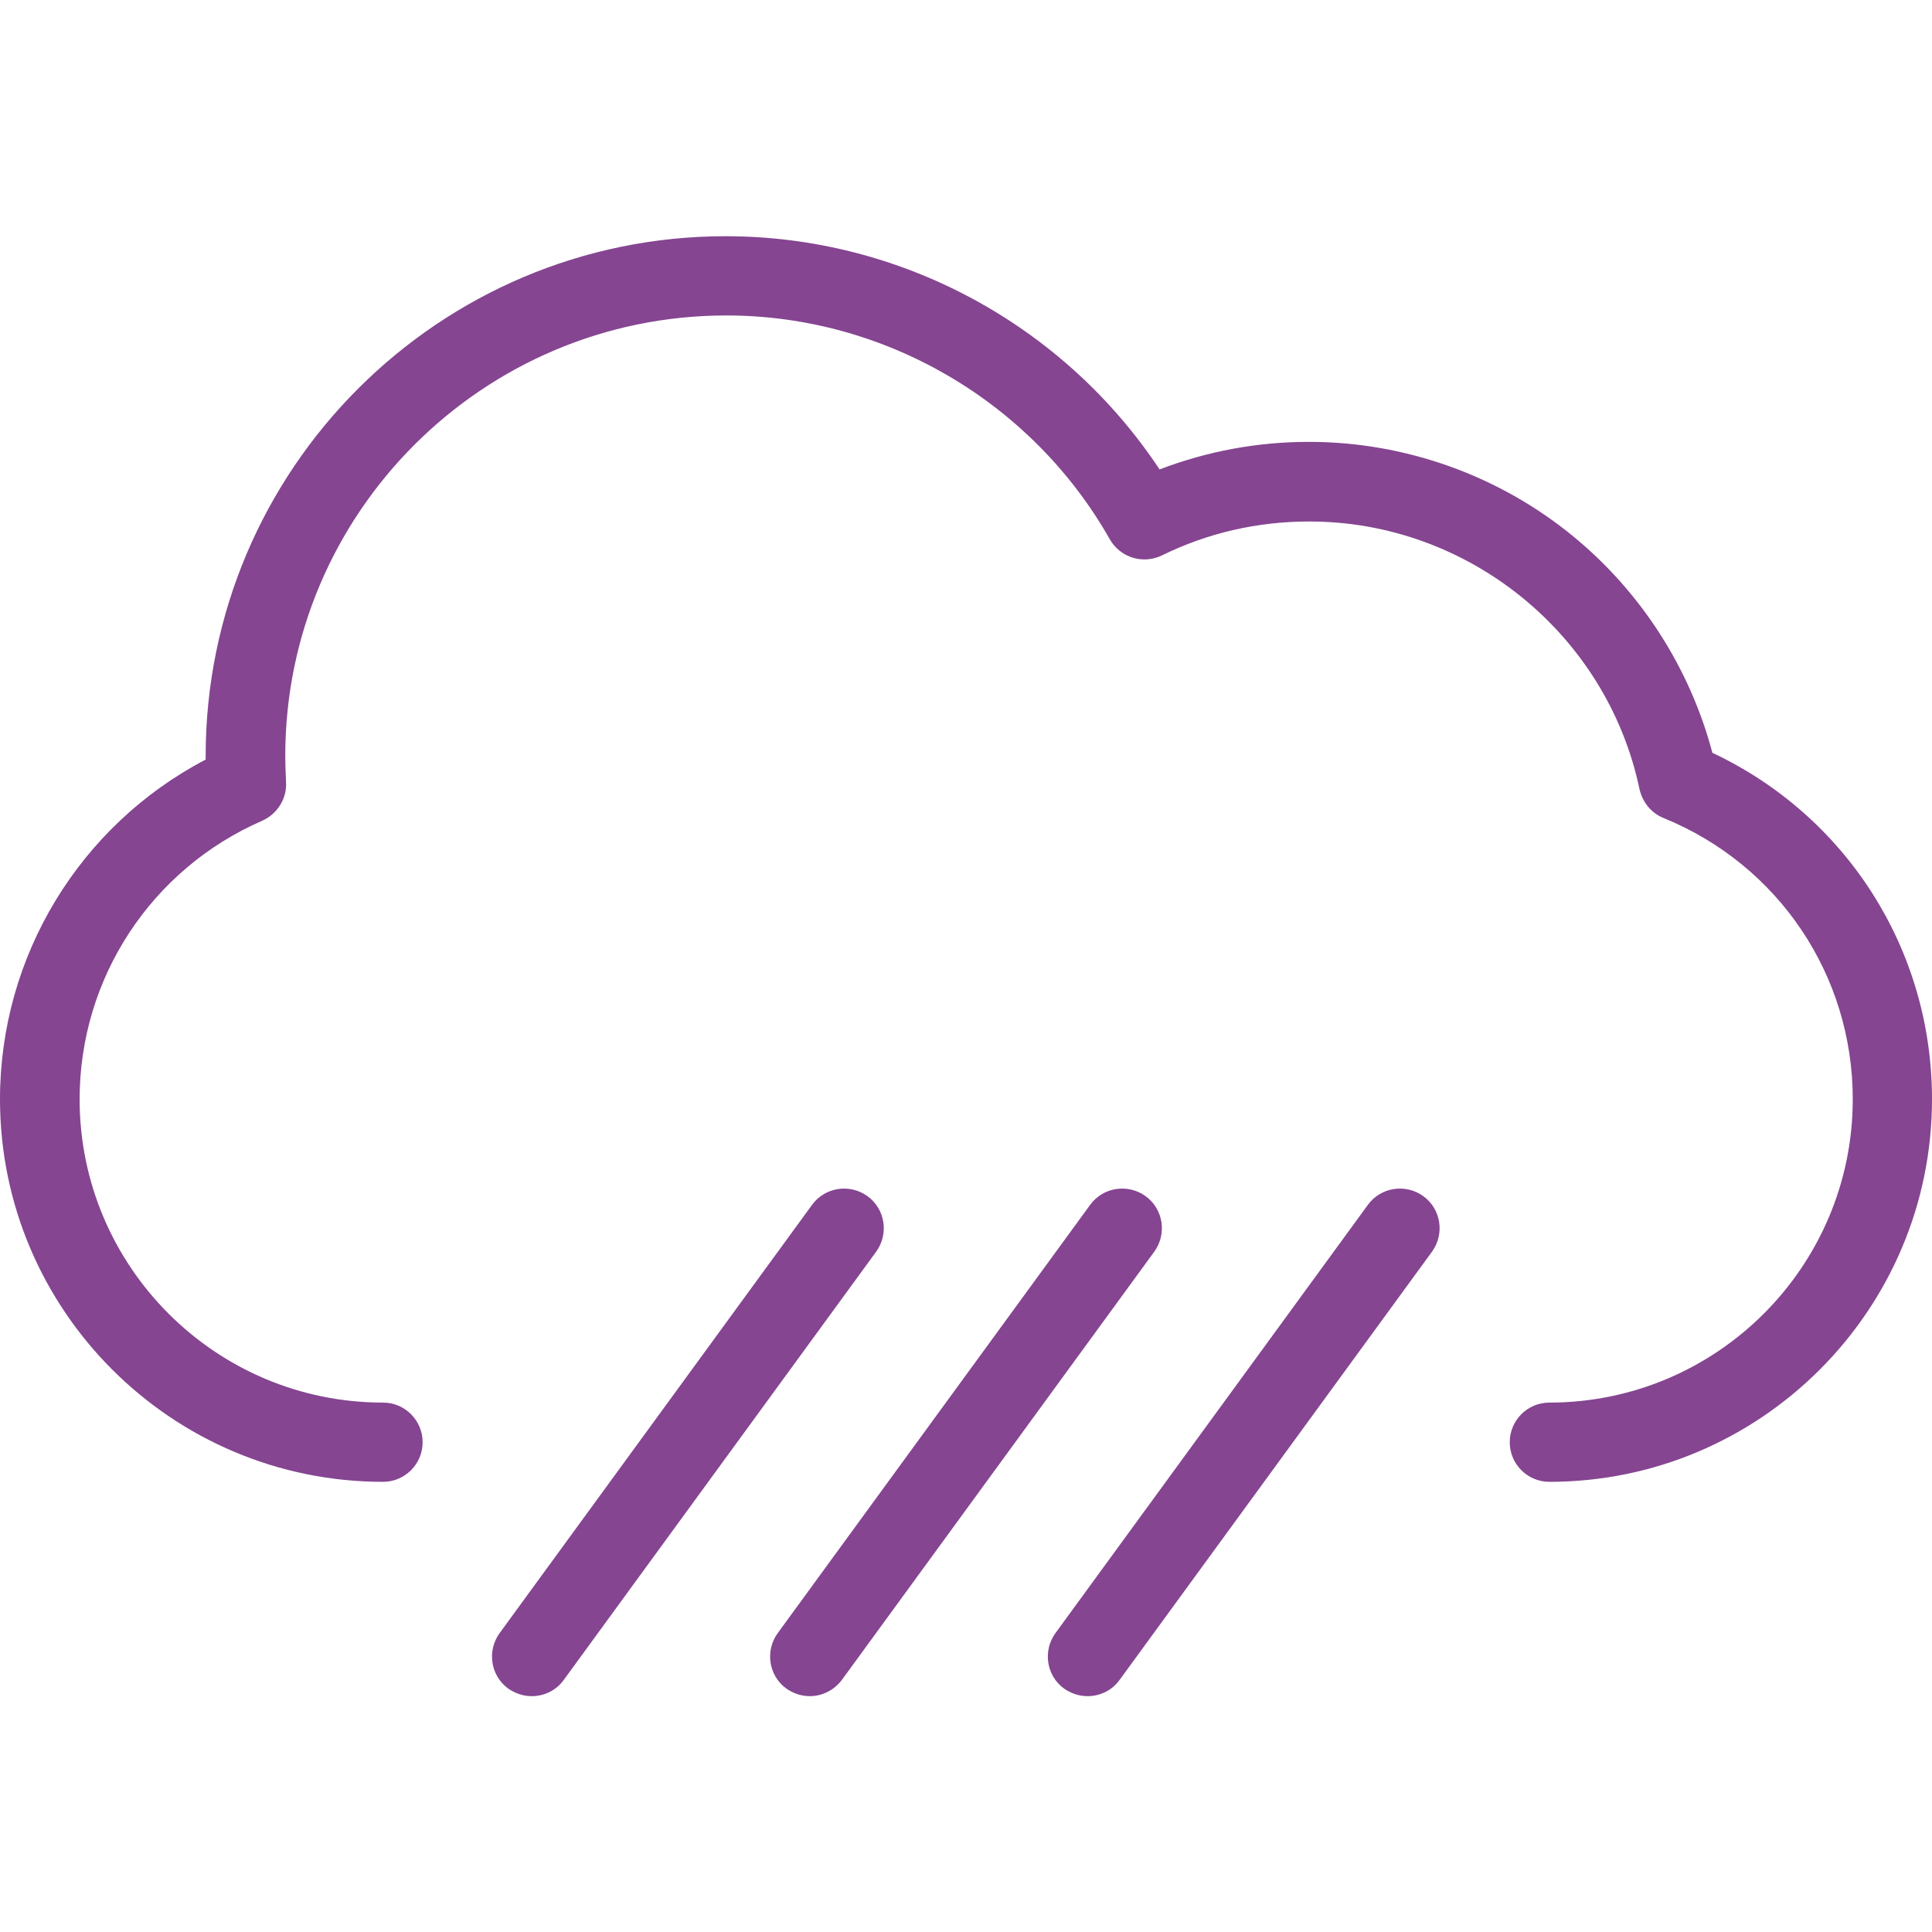
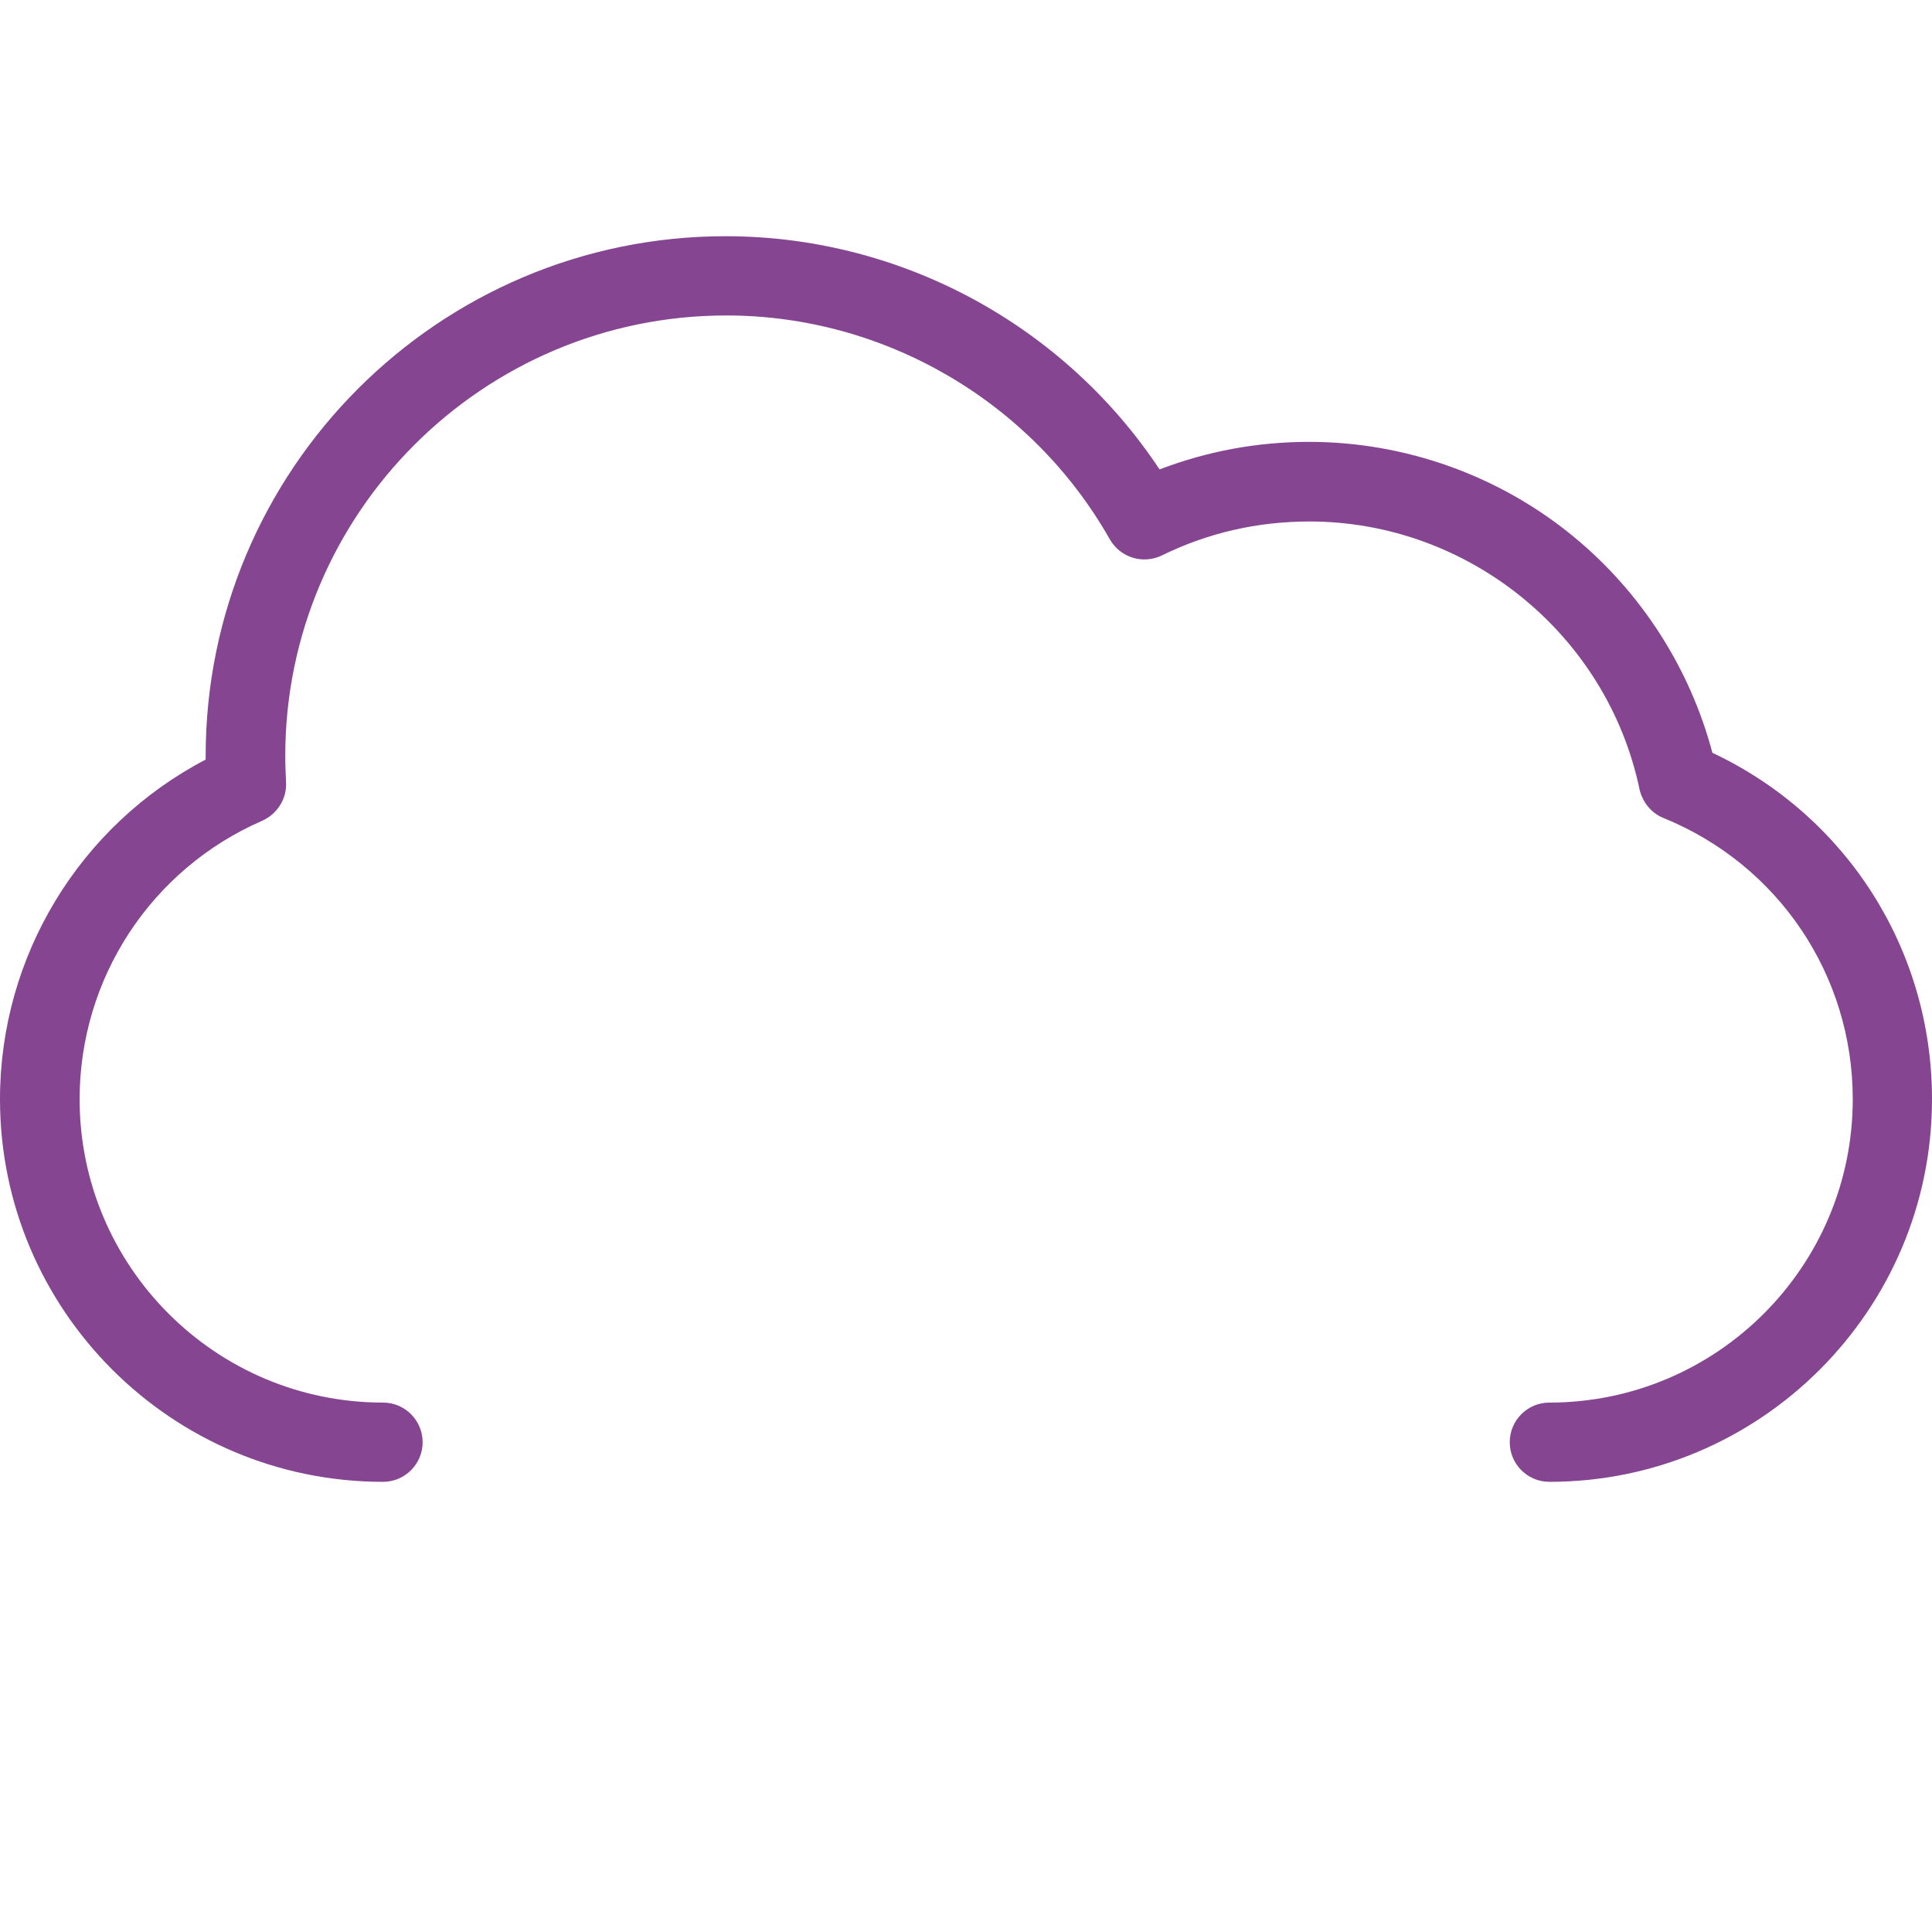
<svg xmlns="http://www.w3.org/2000/svg" version="1.1" id="Layer_1" x="0px" y="0px" viewBox="0 0 512 512" style="enable-background:new 0 0 512 512;" xml:space="preserve">
  <style type="text/css">
	.st0{fill:#854591;}
</style>
  <g>
    <g id="Page-1_1_">
      <g id="icon-132-cloud_1_">
        <path class="st0" d="M410.6,392.7c-5.8,0-10.5-4.7-10.5-10.5s4.7-10.5,10.5-10.5c44.3,0,80.4-36,80.4-80.4     c0-32.9-19.7-62.1-50.1-74.5c-3.3-1.3-5.6-4.2-6.4-7.6c-8.6-41.1-45.4-71-87.5-71c-13.7,0-26.9,3-39.1,9c-5,2.4-11,0.6-13.8-4.3     c-20.7-36.5-59.7-59.3-101.6-59.3C128,83.6,75.6,136,75.6,200.3c0,2.3,0.1,4.6,0.2,6.9c0.3,4.4-2.3,8.5-6.3,10.3     c-29.4,12.8-48.4,41.7-48.4,73.8c0,44.3,36,80.4,80.4,80.4c5.8,0,10.5,4.7,10.5,10.5s-4.7,10.5-10.5,10.5     C45.5,392.7,0,347.2,0,291.3c0-38,21.2-72.6,54.5-90c0-0.3,0-0.6,0-0.9c0-76,61.8-137.8,137.8-137.8c46.4,0,89.6,23.5,115,61.8     c12.6-4.8,25.8-7.3,39.6-7.3c25.5,0,50.4,8.9,70.1,25.1c18,14.8,30.9,35,36.8,57.3c35.5,16.7,58.2,52.1,58.2,91.8     C512,347.2,466.5,392.7,410.6,392.7z" />
      </g>
    </g>
-     <path class="st0" d="M140.9,449.5c-2.2,0-4.3-0.7-6.2-2c-4.7-3.4-5.7-10-2.3-14.7l82.8-113.5c3.4-4.7,10-5.7,14.7-2.3   c4.7,3.4,5.7,10,2.3,14.7l-82.8,113.5C147.4,448,144.2,449.5,140.9,449.5z" />
-     <path class="st0" d="M214.6,449.5c-2.2,0-4.3-0.7-6.2-2c-4.7-3.4-5.7-10-2.3-14.7l82.8-113.5c3.4-4.7,10-5.7,14.7-2.3   c4.7,3.4,5.7,10,2.3,14.7l-82.8,113.5C221,448,217.8,449.5,214.6,449.5z" />
-     <path class="st0" d="M288.2,449.5c-2.2,0-4.3-0.7-6.2-2c-4.7-3.4-5.7-10-2.3-14.7l82.8-113.5c3.4-4.7,10-5.7,14.7-2.3   c4.7,3.4,5.7,10,2.3,14.7l-82.8,113.5C294.7,448,291.5,449.5,288.2,449.5z" />
  </g>
</svg>